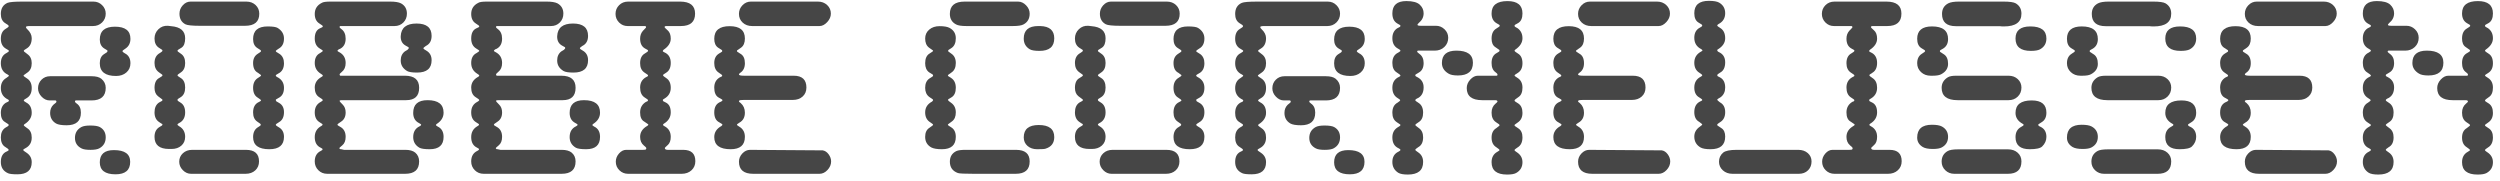
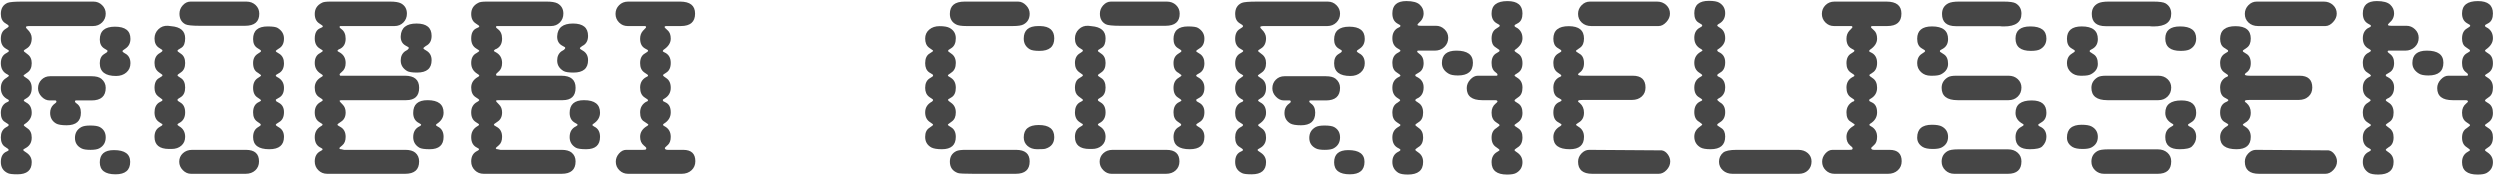
<svg xmlns="http://www.w3.org/2000/svg" version="1.1" x="0px" y="0px" width="100%" height="100%" viewBox="0 0 747 54" xml:space="preserve">
  <path fill="rgb(70,70,70)" d="M31.59,4.073c0,1.05-0.364,1.931-1.092,2.643c-0.729,0.712-1.633,1.068-2.712,1.068  H8.914c-0.779,0-1.168,0.101-1.168,0.301c0,0.201,0.123,0.403,0.369,0.604c0.909,0.854,1.364,1.76,1.364,2.714  c0,1.458-0.507,2.488-1.521,3.092c-0.568,0.327-0.853,0.553-0.853,0.679c0.05,0.201,0.115,0.301,0.191,0.301l0.919,0.716  c0.842,0.603,1.263,1.496,1.263,2.677c0,1.282-0.421,2.212-1.263,2.79l-1.109,0.792c0,0.025-0.006,0.044-0.02,0.057  C7.075,22.519,7.056,22.55,7.03,22.6c0,0.126,0.344,0.402,1.033,0.83c0.943,0.604,1.416,1.559,1.416,2.865  c0,1.433-0.498,2.438-1.493,3.016c-0.587,0.327-0.88,0.554-0.88,0.679c0,0.176,0.242,0.39,0.727,0.642  c1.097,0.553,1.646,1.583,1.646,3.091c0,1.332-0.702,2.451-2.105,3.355c-0.179,0.102-0.268,0.214-0.268,0.34s0.37,0.439,1.11,0.942  c0.842,0.553,1.263,1.47,1.263,2.752c0,1.458-0.625,2.514-1.874,3.167c-0.408,0.201-0.625,0.364-0.65,0.49  c0,0.176,0.089,0.302,0.268,0.377l0.765,0.527c0.994,0.679,1.492,1.609,1.492,2.79c0,2.413-1.425,3.619-4.274,3.619  c-1.387,0-2.307-0.101-2.761-0.301c-1.463-0.628-2.194-1.758-2.194-3.391c0-1.632,0.615-2.687,1.846-3.164  c0.326-0.125,0.49-0.276,0.49-0.452c0-0.175-0.339-0.464-1.017-0.866c-0.879-0.527-1.318-1.481-1.318-2.863  c0-1.305,0.439-2.26,1.318-2.862c0.678-0.352,1.017-0.603,1.017-0.754c0-0.15-0.025-0.25-0.075-0.301l-1.092-0.716  c-0.779-0.477-1.168-1.368-1.168-2.675c0-1.381,0.49-2.386,1.469-3.014l0.791-0.376c0.1-0.126,0.15-0.238,0.15-0.339  c0-0.126-0.239-0.302-0.715-0.528c-1.13-0.702-1.695-1.757-1.695-3.164c0-1.381,0.54-2.386,1.62-3.014  c0.527-0.352,0.791-0.577,0.791-0.678c0-0.1-0.138-0.226-0.414-0.376c-1.332-0.627-1.997-1.745-1.997-3.353  c0-1.481,0.565-2.499,1.695-3.051c0.477-0.25,0.715-0.464,0.715-0.64c0-0.125-0.264-0.326-0.791-0.603  c-1.08-0.577-1.62-1.582-1.62-3.013c0-1.406,0.464-2.386,1.394-2.938c0.627-0.376,0.942-0.627,0.942-0.753  c0-0.175-0.051-0.313-0.151-0.414L1.493,6.879C0.665,6.328,0.25,5.423,0.25,4.167c0-1.632,0.665-2.737,1.997-3.315  c0.603-0.25,2.096-0.376,4.482-0.376h21.208c1.004,0,1.865,0.356,2.581,1.068C31.233,2.256,31.59,3.099,31.59,4.073z M31.59,26.241  c0,2.512-1.419,3.768-4.256,3.768h-4.633c-0.201,0-0.301,0.112-0.301,0.339c0,0.15,0.175,0.352,0.527,0.603  c0.829,0.553,1.243,1.457,1.243,2.712c0,2.512-1.419,3.767-4.257,3.767c-1.482,0-2.537-0.175-3.164-0.527  c-1.181-0.702-1.771-1.757-1.771-3.164c0-0.979,0.314-1.782,0.942-2.41l0.829-0.679c0.025-0.05,0.043-0.094,0.057-0.132  c0.012-0.037,0.031-0.068,0.056-0.094c0-0.276-0.113-0.414-0.339-0.414h-1.695c-0.879,0-1.676-0.371-2.392-1.111  c-0.716-0.741-1.074-1.576-1.074-2.505c0-1.029,0.345-1.889,1.036-2.58c0.69-0.69,1.55-1.036,2.58-1.036h12.355  c1.331,0,2.31,0.251,2.938,0.753C31.151,24.258,31.59,25.162,31.59,26.241z M31.59,41.045c0,1.457-0.615,2.537-1.846,3.24  c-0.553,0.326-1.457,0.489-2.712,0.489c-1.231,0-2.109-0.138-2.637-0.414c-1.332-0.653-1.997-1.708-1.997-3.164  s0.64-2.536,1.921-3.24c0.578-0.301,1.456-0.451,2.637-0.451c1.331,0,2.285,0.15,2.863,0.451C31,38.609,31.59,39.64,31.59,41.045z   M38.974,18.896c0,1.13-0.402,2.047-1.206,2.75s-1.833,1.055-3.089,1.055c-3.239,0-4.859-1.268-4.859-3.805  c0-1.255,0.401-2.147,1.205-2.674l0.867-0.565c0.15-0.125,0.226-0.25,0.226-0.376v-0.151l-0.151-0.15l-0.866-0.527  c-0.854-0.552-1.281-1.432-1.281-2.637c0-2.562,1.506-3.842,4.52-3.842c3.089,0,4.633,1.205,4.633,3.616  c0,1.256-0.465,2.21-1.394,2.863l-0.753,0.527c-0.126,0.075-0.201,0.176-0.226,0.301c0,0.176,0.226,0.39,0.678,0.64  C38.409,16.473,38.974,17.464,38.974,18.896z M38.898,48.354c0,2.485-1.457,3.728-4.37,3.728c-3.14,0-4.708-1.192-4.708-3.579  c0-2.436,1.406-3.653,4.219-3.653C37.279,44.85,38.898,46.019,38.898,48.354z" />
  <path fill="rgb(70,70,70)" d="M55.322,40.895c0,1.08-0.376,1.953-1.13,2.618c-0.753,0.666-1.733,0.998-2.938,0.998  h-0.716c-2.914,0-4.37-1.205-4.37-3.616c0-1.306,0.452-2.26,1.356-2.862l0.867-0.527c0.1-0.101,0.15-0.176,0.15-0.227  c0-0.2-0.078-0.301-0.233-0.301l-0.739-0.49c-0.934-0.603-1.401-1.569-1.401-2.9c0-1.356,0.441-2.336,1.322-2.938l0.896-0.489  c0.104-0.075,0.155-0.176,0.155-0.302c-0.026-0.125-0.078-0.2-0.155-0.226l-1.206-0.904c-0.674-0.552-1.012-1.381-1.012-2.486  c0-1.481,0.467-2.46,1.401-2.938c0.648-0.376,0.972-0.627,0.972-0.753c0-0.15-0.052-0.25-0.155-0.301l-0.896-0.641  c-0.881-0.627-1.322-1.557-1.322-2.787c0-1.406,0.531-2.398,1.595-2.976c0.519-0.301,0.778-0.54,0.778-0.716  c0-0.075-0.026-0.15-0.078-0.226l-1.051-0.678c-0.83-0.578-1.245-1.481-1.245-2.712c0-1.104,0.392-2.034,1.177-2.787  c0.785-0.753,1.734-1.093,2.849-1.017l0.95,0.113c2.785,0.226,4.178,1.432,4.178,3.616c0,1.381-0.352,2.311-1.055,2.788  l-1.092,0.678c-0.101,0.101-0.151,0.176-0.151,0.226c0.025,0.126,0.076,0.226,0.151,0.302l0.904,0.64  c0.829,0.553,1.243,1.469,1.243,2.75c0,1.306-0.414,2.235-1.243,2.787l-0.904,0.641c-0.101,0.101-0.151,0.176-0.151,0.226  c0,0.176,0.326,0.452,0.979,0.829c0.879,0.527,1.318,1.482,1.318,2.863c0,1.355-0.439,2.311-1.318,2.863l-0.829,0.527  c-0.101,0.101-0.151,0.201-0.151,0.301c0.025,0.126,0.076,0.227,0.151,0.302l0.753,0.489c0.929,0.553,1.394,1.532,1.394,2.938  c0,1.558-0.64,2.637-1.921,3.239c-0.251,0.151-0.377,0.277-0.377,0.377c0,0.15,0.176,0.326,0.528,0.527  C54.731,38.408,55.322,39.463,55.322,40.895z M77.396,48.24c0,1.08-0.371,1.965-1.111,2.655c-0.741,0.691-1.714,1.036-2.919,1.036  H57.092c-0.929,0-1.751-0.363-2.467-1.093c-0.716-0.728-1.073-1.568-1.073-2.523c0-1.004,0.363-1.846,1.092-2.523  c0.728-0.679,1.657-1.018,2.788-1.018h16.047C76.09,44.774,77.396,45.93,77.396,48.24z M77.471,4.092  c0,2.411-1.419,3.616-4.256,3.616H59.729c-2.311,0-3.754-0.151-4.332-0.452c-1.181-0.627-1.771-1.682-1.771-3.164  c0-0.954,0.333-1.795,0.998-2.524c0.665-0.728,1.438-1.092,2.317-1.092h16.687c1.105,0,2.021,0.345,2.75,1.036  C77.107,2.203,77.471,3.062,77.471,4.092z M84.854,26.241c0,1.356-0.447,2.311-1.339,2.863l-1.033,0.603  c-0.051,0.025-0.077,0.101-0.077,0.226c0.026,0.126,0.079,0.239,0.158,0.34l0.909,0.527c0.921,0.552,1.382,1.456,1.382,2.712  c0,1.432-0.487,2.424-1.461,2.976c-0.658,0.377-0.987,0.641-0.987,0.791c0,0.176,0.303,0.428,0.908,0.754  c1.027,0.577,1.541,1.531,1.541,2.862c0,2.462-1.462,3.691-4.386,3.691c-3.229,0-4.843-1.205-4.843-3.616  c0-1.432,0.515-2.436,1.544-3.014c0.502-0.275,0.753-0.502,0.753-0.678c-0.025-0.125-0.075-0.226-0.151-0.301l-0.904-0.641  c-0.829-0.553-1.243-1.47-1.243-2.75c0-1.531,0.565-2.562,1.695-3.089l0.15-0.075c0.352-0.176,0.527-0.313,0.527-0.414  c0-0.151-0.327-0.427-0.979-0.829c-0.929-0.552-1.394-1.531-1.394-2.938c0-1.406,0.515-2.411,1.544-3.013  c0.552-0.326,0.829-0.552,0.829-0.678c-0.025-0.15-0.075-0.226-0.15-0.226l-0.753-0.565c-0.979-0.477-1.469-1.456-1.469-2.938  c0-1.255,0.464-2.172,1.394-2.75l0.829-0.565c0.1-0.1,0.15-0.201,0.15-0.301c0-0.151-0.352-0.427-1.055-0.829  c-0.879-0.527-1.318-1.431-1.318-2.712c0-2.511,1.45-3.767,4.35-3.767c1.513,0,2.509,0.151,2.988,0.452  c1.261,0.779,1.891,1.833,1.891,3.164c0,1.432-0.523,2.437-1.569,3.014c-0.586,0.376-0.88,0.603-0.88,0.678  c0,0.101,0.051,0.201,0.153,0.301l1.033,0.64c0.842,0.603,1.263,1.52,1.263,2.75c0,1.507-0.574,2.537-1.722,3.089  c-0.485,0.251-0.727,0.439-0.727,0.565c0,0.176,0.127,0.327,0.383,0.452C84.166,23.68,84.854,24.76,84.854,26.241z" />
  <path fill="rgb(70,70,70)" d="M125.235,48.24c0,2.461-1.394,3.691-4.181,3.691h-23.28  c-1.055,0-1.94-0.357-2.655-1.073c-0.716-0.716-1.074-1.588-1.074-2.618c0-1.531,0.615-2.586,1.846-3.164  c0.326-0.151,0.49-0.314,0.49-0.49c0-0.125-0.188-0.275-0.565-0.452c-1.181-0.552-1.771-1.606-1.771-3.164  c0-1.406,0.565-2.461,1.695-3.164c0.426-0.2,0.64-0.401,0.64-0.603c0-0.05-0.025-0.1-0.075-0.15l-0.867-0.565  c-0.929-0.577-1.394-1.544-1.394-2.9c0-1.481,0.615-2.536,1.846-3.164c0.326-0.176,0.515-0.339,0.565-0.49  c0-0.175-0.364-0.477-1.092-0.903c-0.879-0.553-1.318-1.508-1.318-2.863c0-1.356,0.665-2.411,1.997-3.164  c0.25-0.125,0.389-0.251,0.414-0.377c0-0.175-0.188-0.364-0.565-0.565c-1.23-0.753-1.846-1.833-1.846-3.239  c0-1.457,0.54-2.449,1.62-2.976c0.527-0.326,0.791-0.54,0.791-0.64c0-0.125-0.289-0.352-0.866-0.678  c-1.03-0.603-1.544-1.607-1.544-3.014c0-1.531,0.49-2.536,1.469-3.013l0.791-0.377c0.1-0.1,0.15-0.201,0.15-0.301  c0-0.1-0.339-0.364-1.017-0.791c-0.929-0.578-1.394-1.531-1.394-2.863c0-1.507,0.703-2.612,2.109-3.315  c0.377-0.25,1.218-0.376,2.524-0.376h17.893c1.481,0,2.562,0.175,3.24,0.524c1.18,0.649,1.771,1.674,1.771,3.073  c0,1.05-0.352,1.931-1.055,2.643c-0.704,0.712-1.583,1.068-2.637,1.068h-16.197c-0.151,0-0.226,0.101-0.226,0.302  c0,0.151,0.179,0.353,0.539,0.604c0.846,0.604,1.27,1.561,1.27,2.87c0,1.436-0.549,2.442-1.645,3.021l-0.383,0.151  c-0.281,0.177-0.421,0.327-0.421,0.453c0,0.101,0.166,0.227,0.498,0.378c1.301,0.68,1.951,1.762,1.951,3.248  c0,1.183-0.372,2.064-1.115,2.644c-0.462,0.378-0.693,0.642-0.693,0.793c0,0.05,0.019,0.12,0.056,0.208  c0.038,0.088,0.094,0.145,0.17,0.169h19.286c2.838,0,4.257,1.206,4.257,3.616c0,2.462-1.294,3.691-3.88,3.691h-19.287  c-0.402,0-0.603,0.076-0.603,0.227c0,0.126,0.301,0.483,0.904,1.073c0.603,0.591,0.904,1.375,0.904,2.354  c0,1.256-0.447,2.173-1.339,2.75l-0.918,0.641c-0.103,0.075-0.166,0.176-0.191,0.301c0,0.126,0.268,0.327,0.804,0.603  c1.096,0.578,1.645,1.582,1.645,3.014c0,1.155-0.346,2.01-1.038,2.562c-0.564,0.452-0.846,0.729-0.846,0.829s0.1,0.201,0.302,0.301  h0.226l0.866,0.188h18.345c1.281,0,2.26,0.276,2.938,0.829C124.846,46.257,125.235,47.136,125.235,48.24z M128.964,17.992  c0,2.461-1.45,3.692-4.35,3.692c-1.437,0-2.42-0.151-2.95-0.452c-1.286-0.753-1.929-1.808-1.929-3.164  c0-1.18,0.414-2.084,1.243-2.712l0.753-0.452c0.276-0.25,0.415-0.426,0.415-0.527c0-0.05-0.025-0.138-0.075-0.264l-0.942-0.527  c-0.979-0.577-1.444-1.506-1.394-2.787c0.126-2.511,1.701-3.767,4.728-3.767c3,0,4.5,1.23,4.5,3.691  c0,1.457-0.574,2.461-1.721,3.014l-0.345,0.264c-0.255,0.151-0.382,0.301-0.382,0.452c0,0.126,0.293,0.352,0.88,0.678  C128.441,15.732,128.964,16.687,128.964,17.992z M132.543,40.895c0,2.462-1.381,3.691-4.144,3.691c-1.532,0-2.562-0.15-3.089-0.452  c-1.23-0.728-1.846-1.782-1.846-3.164c0-1.557,0.641-2.637,1.921-3.239c0.302-0.15,0.452-0.302,0.452-0.452  c0-0.125-0.226-0.301-0.678-0.527c-1.13-0.577-1.695-1.582-1.695-3.014c0-2.536,1.432-3.805,4.294-3.805  c3.189,0,4.784,1.243,4.784,3.729c0,1.382-0.691,2.512-2.072,3.391c-0.15,0.15-0.226,0.251-0.226,0.301  c0,0.101,0.176,0.252,0.527,0.452C131.953,38.358,132.543,39.388,132.543,40.895z" />
  <path fill="rgb(70,70,70)" d="M171.983,48.24c0,2.461-1.394,3.691-4.181,3.691h-23.28  c-1.055,0-1.94-0.357-2.655-1.073c-0.716-0.716-1.074-1.588-1.074-2.618c0-1.531,0.615-2.586,1.846-3.164  c0.326-0.151,0.49-0.314,0.49-0.49c0-0.125-0.188-0.275-0.565-0.452c-1.181-0.552-1.771-1.606-1.771-3.164  c0-1.406,0.565-2.461,1.695-3.164c0.426-0.2,0.64-0.401,0.64-0.603c0-0.05-0.025-0.1-0.075-0.15l-0.867-0.565  c-0.929-0.577-1.394-1.544-1.394-2.9c0-1.481,0.615-2.536,1.846-3.164c0.326-0.176,0.515-0.339,0.565-0.49  c0-0.175-0.364-0.477-1.092-0.903c-0.879-0.553-1.318-1.508-1.318-2.863c0-1.356,0.665-2.411,1.997-3.164  c0.25-0.125,0.389-0.251,0.414-0.377c0-0.175-0.188-0.364-0.565-0.565c-1.23-0.753-1.846-1.833-1.846-3.239  c0-1.457,0.54-2.449,1.62-2.976c0.527-0.326,0.791-0.54,0.791-0.64c0-0.125-0.289-0.352-0.866-0.678  c-1.03-0.603-1.544-1.607-1.544-3.014c0-1.531,0.49-2.536,1.469-3.013l0.791-0.377c0.1-0.1,0.15-0.201,0.15-0.301  c0-0.1-0.339-0.364-1.017-0.791c-0.929-0.578-1.394-1.531-1.394-2.863c0-1.507,0.703-2.612,2.109-3.315  c0.377-0.25,1.218-0.376,2.524-0.376h17.893c1.481,0,2.562,0.175,3.24,0.524c1.18,0.649,1.771,1.674,1.771,3.073  c0,1.05-0.352,1.931-1.055,2.643c-0.704,0.712-1.583,1.068-2.637,1.068H148.44c-0.151,0-0.226,0.101-0.226,0.302  c0,0.151,0.179,0.353,0.539,0.604c0.846,0.604,1.27,1.561,1.27,2.87c0,1.436-0.549,2.442-1.645,3.021l-0.383,0.151  c-0.281,0.177-0.421,0.327-0.421,0.453c0,0.101,0.166,0.227,0.498,0.378c1.301,0.68,1.951,1.762,1.951,3.248  c0,1.183-0.372,2.064-1.115,2.644c-0.462,0.378-0.693,0.642-0.693,0.793c0,0.05,0.019,0.12,0.056,0.208  c0.038,0.088,0.094,0.145,0.17,0.169h19.286c2.838,0,4.257,1.206,4.257,3.616c0,2.462-1.294,3.691-3.88,3.691h-19.287  c-0.402,0-0.603,0.076-0.603,0.227c0,0.126,0.301,0.483,0.904,1.073c0.603,0.591,0.904,1.375,0.904,2.354  c0,1.256-0.447,2.173-1.339,2.75l-0.918,0.641c-0.103,0.075-0.166,0.176-0.191,0.301c0,0.126,0.268,0.327,0.804,0.603  c1.096,0.578,1.645,1.582,1.645,3.014c0,1.155-0.346,2.01-1.038,2.562c-0.564,0.452-0.846,0.729-0.846,0.829s0.1,0.201,0.302,0.301  h0.226l0.866,0.188h18.345c1.281,0,2.26,0.276,2.938,0.829C171.593,46.257,171.983,47.136,171.983,48.24z M175.712,17.992  c0,2.461-1.45,3.692-4.35,3.692c-1.437,0-2.42-0.151-2.95-0.452c-1.286-0.753-1.929-1.808-1.929-3.164  c0-1.18,0.414-2.084,1.243-2.712l0.753-0.452c0.276-0.25,0.415-0.426,0.415-0.527c0-0.05-0.025-0.138-0.075-0.264l-0.942-0.527  c-0.979-0.577-1.444-1.506-1.394-2.787c0.126-2.511,1.701-3.767,4.728-3.767c3,0,4.5,1.23,4.5,3.691  c0,1.457-0.574,2.461-1.721,3.014l-0.345,0.264c-0.255,0.151-0.382,0.301-0.382,0.452c0,0.126,0.293,0.352,0.88,0.678  C175.189,15.732,175.712,16.687,175.712,17.992z M179.291,40.895c0,2.462-1.381,3.691-4.144,3.691c-1.532,0-2.562-0.15-3.089-0.452  c-1.23-0.728-1.846-1.782-1.846-3.164c0-1.557,0.641-2.637,1.921-3.239c0.302-0.15,0.452-0.302,0.452-0.452  c0-0.125-0.226-0.301-0.678-0.527c-1.13-0.577-1.695-1.582-1.695-3.014c0-2.536,1.432-3.805,4.294-3.805  c3.189,0,4.784,1.243,4.784,3.729c0,1.382-0.691,2.512-2.072,3.391c-0.15,0.15-0.226,0.251-0.226,0.301  c0,0.101,0.176,0.252,0.527,0.452C178.7,38.358,179.291,39.388,179.291,40.895z" />
  <path fill="rgb(70,70,70)" d="M207.768,48.165c0,1.105-0.383,2.009-1.149,2.712s-1.751,1.055-2.957,1.055h-15.971  c-1.03,0-1.902-0.352-2.618-1.055s-1.074-1.557-1.074-2.562c0-0.904,0.32-1.72,0.96-2.448c0.641-0.729,1.35-1.093,2.128-1.093h5.01  c0.527,0,0.829-0.05,0.904-0.15s0.113-0.213,0.113-0.339c0-0.176-0.249-0.452-0.747-0.829c-0.733-0.603-1.1-1.456-1.1-2.562  c0-1.356,0.687-2.436,2.06-3.239c0.259-0.15,0.389-0.276,0.389-0.377c-0.026-0.15-0.078-0.226-0.155-0.226l-1.05-0.716  c-0.829-0.452-1.244-1.369-1.244-2.75c0-1.456,0.635-2.536,1.907-3.239h0.155c0.207-0.151,0.312-0.289,0.312-0.415  s-0.351-0.402-1.051-0.831c-0.882-0.578-1.323-1.559-1.323-2.942c0-1.409,0.583-2.44,1.75-3.094  c0.415-0.175,0.623-0.327,0.623-0.453c0-0.1-0.051-0.201-0.151-0.302l-0.942-0.642c-0.854-0.578-1.281-1.509-1.281-2.792  c0-1.408,0.477-2.376,1.432-2.905c0.627-0.352,0.942-0.616,0.942-0.792c0-0.075-0.025-0.151-0.076-0.227l-0.941-0.528  c-0.904-0.554-1.356-1.509-1.356-2.868c0-0.931,0.276-1.71,0.829-2.34l0.866-0.906c0.05-0.024,0.075-0.1,0.075-0.226  c0-0.201-0.138-0.302-0.414-0.302h-5.085c-1.005,0-1.859-0.355-2.562-1.068c-0.703-0.712-1.055-1.568-1.055-2.567  c0-1.024,0.358-1.892,1.074-2.604c0.715-0.712,1.613-1.068,2.693-1.068h15.52c2.988,0,4.482,1.199,4.482,3.597  c0,2.474-1.419,3.71-4.256,3.71h-4.257c-0.402,0-0.603,0.101-0.603,0.302c0,0.126,0.307,0.453,0.923,0.98  c0.615,0.528,0.923,1.357,0.923,2.489c0,1.257-0.716,2.363-2.147,3.318c-0.151,0.151-0.226,0.277-0.226,0.377  c0,0.126,0.15,0.251,0.452,0.377c1.281,0.553,1.921,1.609,1.921,3.167c0,1.408-0.465,2.389-1.394,2.941l-0.753,0.49  c-0.101,0.075-0.151,0.176-0.151,0.302s0.326,0.402,0.979,0.83c0.878,0.578,1.318,1.533,1.318,2.866c0,1.383-0.59,2.438-1.771,3.167  c-0.376,0.201-0.578,0.353-0.603,0.453c0,0.15,0.05,0.289,0.15,0.414l0.753,0.378c0.979,0.478,1.469,1.458,1.469,2.941  c0,1.432-0.691,2.563-2.072,3.393c-0.151,0.102-0.226,0.202-0.226,0.302c0,0.176,0.151,0.327,0.452,0.453  c1.23,0.653,1.846,1.709,1.846,3.167c0,1.106-0.295,1.917-0.885,2.433c-0.59,0.516-0.885,0.811-0.885,0.886  c0,0.377,0.289,0.565,0.866,0.565h4.633C206.563,44.774,207.768,45.904,207.768,48.165z" />
-   <path fill="rgb(70,70,70)" d="M240.955,26.166c0,1.105-0.377,1.996-1.13,2.675c-0.753,0.678-1.72,1.017-2.9,1.017  h-14.578c-0.829,0-1.306,0.063-1.432,0.188c-0.075,0.025-0.113,0.101-0.113,0.227s0.175,0.301,0.527,0.527  c0.829,0.729,1.243,1.683,1.243,2.862c0,1.382-0.54,2.373-1.62,2.976c-0.502,0.302-0.753,0.516-0.753,0.641  c0,0.101,0.251,0.302,0.753,0.603c1.08,0.653,1.62,1.657,1.62,3.014c0,2.462-1.417,3.691-4.253,3.691c-3.267,0-4.9-1.205-4.9-3.616  c0-1.432,0.712-2.536,2.138-3.314c0.207-0.201,0.311-0.326,0.311-0.377c0-0.15-0.311-0.389-0.933-0.716  c-1.011-0.502-1.516-1.493-1.516-2.976c0-1.632,0.634-2.687,1.905-3.164c0.362-0.15,0.543-0.313,0.543-0.49  c-0.026-0.125-0.078-0.2-0.155-0.226l-1.049-0.603c-0.829-0.502-1.244-1.481-1.244-2.938c0-1.356,0.531-2.36,1.595-3.014  l0.623-0.301c0.104-0.05,0.155-0.125,0.155-0.226c0-0.1-0.051-0.201-0.15-0.301l-1.017-0.716c-0.804-0.577-1.206-1.506-1.206-2.787  c0-1.306,0.477-2.248,1.431-2.825l0.792-0.49c0.1-0.05,0.15-0.125,0.15-0.226c0-0.201-0.025-0.301-0.075-0.301l-1.168-0.753  c-0.753-0.527-1.13-1.406-1.13-2.637c0-2.511,1.531-3.767,4.596-3.767c3.038,0,4.558,1.231,4.558,3.691  c0,1.256-0.376,2.16-1.13,2.712l-1.092,0.753c-0.101,0.05-0.151,0.126-0.151,0.226c0,0.101,0.05,0.201,0.151,0.301l0.904,0.565  c0.879,0.502,1.318,1.444,1.318,2.825c0,1.306-0.465,2.26-1.394,2.863c-0.251,0.176-0.376,0.339-0.376,0.49  c0,0.251,0.514,0.376,1.544,0.376h14.804C239.686,22.625,240.955,23.806,240.955,26.166z M248.262,4.073  c0,0.9-0.364,1.743-1.092,2.53c-0.729,0.787-1.495,1.18-2.298,1.18h-20.115c-1.155,0-2.104-0.343-2.844-1.031  c-0.741-0.687-1.111-1.555-1.111-2.604c0-0.999,0.351-1.861,1.055-2.585c0.703-0.725,1.531-1.087,2.486-1.087h20.078  c1.08,0,1.99,0.344,2.731,1.03C247.892,2.194,248.262,3.049,248.262,4.073z M248.337,48.24c0,0.93-0.358,1.776-1.073,2.543  c-0.716,0.766-1.514,1.148-2.392,1.148h-19.814c-2.838,0-4.256-1.205-4.256-3.616c0-0.929,0.339-1.752,1.017-2.468  c0.678-0.715,1.444-1.073,2.298-1.073l21.697,0.15c0.678,0.101,1.268,0.49,1.771,1.168C248.086,46.771,248.337,47.486,248.337,48.24  z" />
  <path fill="rgb(70,70,70)" d="M285.592,40.895c0,2.462-1.381,3.691-4.144,3.691c-1.431,0-2.486-0.175-3.164-0.527  c-1.23-0.678-1.846-1.732-1.846-3.164c0-1.28,0.427-2.185,1.281-2.712l0.942-0.678c0.1-0.101,0.15-0.176,0.15-0.227  c0-0.125-0.276-0.363-0.829-0.716c-1.03-0.627-1.544-1.619-1.544-2.976c0-1.432,0.69-2.511,2.072-3.239  c0.201-0.227,0.301-0.364,0.301-0.415c-0.025-0.075-0.051-0.15-0.075-0.226l-1.092-0.754c-0.804-0.603-1.206-1.506-1.206-2.712  c0-1.281,0.427-2.209,1.281-2.787l0.942-0.603c0.1-0.1,0.15-0.201,0.15-0.301c-0.026-0.125-0.078-0.226-0.155-0.301l-1.051-0.641  c-0.778-0.577-1.167-1.481-1.167-2.712c0-1.406,0.441-2.373,1.322-2.9c0.701-0.427,1.051-0.69,1.051-0.791  c0-0.05-0.025-0.1-0.075-0.151l-1.168-0.829c-0.753-0.578-1.13-1.481-1.13-2.712c0-1.079,0.401-1.964,1.206-2.655  c0.803-0.69,1.833-1.036,3.089-1.036c1.356,0,2.36,0.176,3.013,0.527c1.23,0.678,1.846,1.708,1.846,3.089  c0,1.381-0.439,2.361-1.318,2.938l-0.829,0.527c-0.101,0.101-0.151,0.202-0.151,0.302c0.025,0.15,0.1,0.251,0.226,0.301l0.678,0.49  c0.929,0.603,1.394,1.544,1.394,2.825c0,1.331-0.439,2.285-1.318,2.863l-0.904,0.64c-0.101,0.101-0.151,0.176-0.151,0.226  c0.025,0.126,0.075,0.201,0.151,0.226l0.829,0.527c0.929,0.603,1.394,1.582,1.394,2.938c0,1.382-0.439,2.336-1.318,2.863  l-0.904,0.527c-0.051,0.051-0.076,0.126-0.076,0.226c0,0.101,0.05,0.201,0.151,0.302l0.753,0.564  c0.929,0.653,1.394,1.607,1.394,2.863c0,1.23-0.376,2.122-1.13,2.675l-1.168,0.866c-0.05,0.051-0.075,0.101-0.075,0.15  c0,0.126,0.326,0.377,0.979,0.754C285.127,38.585,285.592,39.538,285.592,40.895z M307.666,4.073c0,1.5-0.616,2.574-1.846,3.223  c-0.578,0.325-1.633,0.487-3.164,0.487h-13.9c-1.482,0-2.512-0.163-3.089-0.487c-1.231-0.649-1.846-1.699-1.846-3.148  c0-2.448,1.469-3.672,4.407-3.672h15.972c0.878,0,1.676,0.369,2.392,1.106C307.308,2.319,307.666,3.149,307.666,4.073z   M307.666,48.24c0,2.461-1.394,3.691-4.181,3.691h-12.544c-2.712,0-4.282-0.075-4.708-0.226c-1.607-0.578-2.411-1.708-2.411-3.391  c0-1.481,0.64-2.536,1.921-3.164c0.527-0.251,1.456-0.377,2.788-0.377h15.03C306.297,44.774,307.666,45.93,307.666,48.24z   M315.011,11.456c0,2.5-1.469,3.749-4.407,3.749c-1.356,0-2.311-0.153-2.863-0.459c-1.23-0.714-1.846-1.785-1.846-3.213  c0-2.499,1.444-3.749,4.332-3.749h0.603C313.618,7.86,315.011,9.084,315.011,11.456z M315.011,40.97  c0,1.783-0.879,2.938-2.637,3.466c-0.251,0.101-1.08,0.15-2.486,0.15c-1.156,0-2.11-0.326-2.863-0.979  c-0.753-0.652-1.13-1.507-1.13-2.562c0-2.46,1.494-3.691,4.482-3.691C313.467,37.354,315.011,38.56,315.011,40.97z" />
  <path fill="rgb(70,70,70)" d="M330.343,40.895c0,1.08-0.376,1.953-1.13,2.618c-0.753,0.666-1.733,0.998-2.938,0.998  h-0.716c-2.914,0-4.37-1.205-4.37-3.616c0-1.306,0.452-2.26,1.356-2.862l0.867-0.527c0.1-0.101,0.15-0.176,0.15-0.227  c0-0.2-0.078-0.301-0.233-0.301l-0.739-0.49c-0.934-0.603-1.401-1.569-1.401-2.9c0-1.356,0.441-2.336,1.322-2.938l0.896-0.489  c0.104-0.075,0.155-0.176,0.155-0.302c-0.026-0.125-0.078-0.2-0.155-0.226l-1.206-0.904c-0.674-0.552-1.012-1.381-1.012-2.486  c0-1.481,0.467-2.46,1.401-2.938c0.648-0.376,0.972-0.627,0.972-0.753c0-0.15-0.052-0.25-0.155-0.301l-0.896-0.641  c-0.881-0.627-1.322-1.557-1.322-2.787c0-1.406,0.531-2.398,1.595-2.976c0.519-0.301,0.778-0.54,0.778-0.716  c0-0.075-0.026-0.15-0.078-0.226l-1.051-0.678c-0.83-0.578-1.245-1.481-1.245-2.712c0-1.104,0.392-2.034,1.177-2.787  c0.785-0.753,1.734-1.093,2.849-1.017l0.95,0.113c2.785,0.226,4.178,1.432,4.178,3.616c0,1.381-0.352,2.311-1.055,2.788  l-1.092,0.678c-0.101,0.101-0.151,0.176-0.151,0.226c0.025,0.126,0.076,0.226,0.151,0.302l0.904,0.64  c0.829,0.553,1.243,1.469,1.243,2.75c0,1.306-0.414,2.235-1.243,2.787l-0.904,0.641c-0.101,0.101-0.151,0.176-0.151,0.226  c0,0.176,0.326,0.452,0.979,0.829c0.879,0.527,1.318,1.482,1.318,2.863c0,1.355-0.439,2.311-1.318,2.863l-0.829,0.527  c-0.101,0.101-0.151,0.201-0.151,0.301c0.025,0.126,0.076,0.227,0.151,0.302l0.753,0.489c0.929,0.553,1.394,1.532,1.394,2.938  c0,1.558-0.64,2.637-1.921,3.239c-0.251,0.151-0.377,0.277-0.377,0.377c0,0.15,0.176,0.326,0.528,0.527  C329.752,38.408,330.343,39.463,330.343,40.895z M352.417,48.24c0,1.08-0.371,1.965-1.111,2.655  c-0.741,0.691-1.714,1.036-2.919,1.036h-16.273c-0.929,0-1.751-0.363-2.467-1.093c-0.716-0.728-1.073-1.568-1.073-2.523  c0-1.004,0.363-1.846,1.092-2.523c0.728-0.679,1.657-1.018,2.788-1.018H348.5C351.111,44.774,352.417,45.93,352.417,48.24z   M352.492,4.092c0,2.411-1.419,3.616-4.256,3.616H334.75c-2.311,0-3.754-0.151-4.332-0.452c-1.181-0.627-1.771-1.682-1.771-3.164  c0-0.954,0.333-1.795,0.998-2.524c0.665-0.728,1.438-1.092,2.317-1.092h16.687c1.105,0,2.021,0.345,2.75,1.036  C352.128,2.203,352.492,3.062,352.492,4.092z M359.875,26.241c0,1.356-0.447,2.311-1.339,2.863l-1.033,0.603  c-0.051,0.025-0.077,0.101-0.077,0.226c0.026,0.126,0.079,0.239,0.158,0.34l0.909,0.527c0.921,0.552,1.382,1.456,1.382,2.712  c0,1.432-0.487,2.424-1.461,2.976c-0.658,0.377-0.987,0.641-0.987,0.791c0,0.176,0.303,0.428,0.908,0.754  c1.027,0.577,1.541,1.531,1.541,2.862c0,2.462-1.462,3.691-4.386,3.691c-3.229,0-4.843-1.205-4.843-3.616  c0-1.432,0.515-2.436,1.544-3.014c0.502-0.275,0.753-0.502,0.753-0.678c-0.025-0.125-0.075-0.226-0.151-0.301l-0.904-0.641  c-0.829-0.553-1.243-1.47-1.243-2.75c0-1.531,0.565-2.562,1.695-3.089l0.15-0.075c0.352-0.176,0.527-0.313,0.527-0.414  c0-0.151-0.327-0.427-0.979-0.829c-0.929-0.552-1.394-1.531-1.394-2.938c0-1.406,0.515-2.411,1.544-3.013  c0.552-0.326,0.829-0.552,0.829-0.678c-0.025-0.15-0.075-0.226-0.15-0.226l-0.753-0.565c-0.979-0.477-1.469-1.456-1.469-2.938  c0-1.255,0.464-2.172,1.394-2.75l0.829-0.565c0.1-0.1,0.15-0.201,0.15-0.301c0-0.151-0.352-0.427-1.055-0.829  c-0.879-0.527-1.318-1.431-1.318-2.712c0-2.511,1.45-3.767,4.35-3.767c1.513,0,2.509,0.151,2.988,0.452  c1.261,0.779,1.891,1.833,1.891,3.164c0,1.432-0.523,2.437-1.569,3.014c-0.586,0.376-0.88,0.603-0.88,0.678  c0,0.101,0.051,0.201,0.153,0.301l1.033,0.64c0.842,0.603,1.263,1.52,1.263,2.75c0,1.507-0.574,2.537-1.722,3.089  c-0.485,0.251-0.727,0.439-0.727,0.565c0,0.176,0.127,0.327,0.383,0.452C359.187,23.68,359.875,24.76,359.875,26.241z" />
  <path fill="rgb(70,70,70)" d="M400.407,4.073c0,1.05-0.365,1.931-1.092,2.643c-0.73,0.712-1.633,1.068-2.713,1.068  h-18.873c-0.777,0-1.166,0.101-1.166,0.301c0,0.201,0.121,0.403,0.367,0.604c0.91,0.854,1.365,1.76,1.365,2.714  c0,1.458-0.508,2.488-1.521,3.092c-0.568,0.327-0.852,0.553-0.852,0.679c0.051,0.201,0.113,0.301,0.191,0.301l0.918,0.716  c0.842,0.603,1.264,1.496,1.264,2.677c0,1.282-0.422,2.212-1.264,2.79l-1.109,0.792c0,0.025-0.006,0.044-0.02,0.057  c-0.012,0.013-0.031,0.044-0.057,0.094c0,0.126,0.344,0.402,1.033,0.83c0.943,0.604,1.416,1.559,1.416,2.865  c0,1.433-0.498,2.438-1.494,3.016c-0.586,0.327-0.879,0.554-0.879,0.679c0,0.176,0.242,0.39,0.727,0.642  c1.098,0.553,1.646,1.583,1.646,3.091c0,1.332-0.703,2.451-2.105,3.355c-0.18,0.102-0.268,0.214-0.268,0.34s0.369,0.439,1.109,0.942  c0.842,0.553,1.264,1.47,1.264,2.752c0,1.458-0.625,2.514-1.875,3.167c-0.408,0.201-0.625,0.364-0.65,0.49  c0,0.176,0.09,0.302,0.27,0.377l0.764,0.527c0.994,0.679,1.492,1.609,1.492,2.79c0,2.413-1.426,3.619-4.275,3.619  c-1.386,0-2.307-0.101-2.76-0.301c-1.463-0.628-2.194-1.758-2.194-3.391c0-1.632,0.615-2.687,1.846-3.164  c0.326-0.125,0.49-0.276,0.49-0.452c0-0.175-0.339-0.464-1.017-0.866c-0.879-0.527-1.318-1.481-1.318-2.863  c0-1.305,0.439-2.26,1.318-2.862c0.678-0.352,1.017-0.603,1.017-0.754c0-0.15-0.025-0.25-0.075-0.301l-1.092-0.716  c-0.779-0.477-1.168-1.368-1.168-2.675c0-1.381,0.49-2.386,1.469-3.014l0.791-0.376c0.1-0.126,0.15-0.238,0.15-0.339  c0-0.126-0.239-0.302-0.715-0.528c-1.13-0.702-1.695-1.757-1.695-3.164c0-1.381,0.54-2.386,1.62-3.014  c0.527-0.352,0.791-0.577,0.791-0.678c0-0.1-0.138-0.226-0.414-0.376c-1.332-0.627-1.997-1.745-1.997-3.353  c0-1.481,0.565-2.499,1.695-3.051c0.477-0.25,0.715-0.464,0.715-0.64c0-0.125-0.264-0.326-0.791-0.603  c-1.08-0.577-1.62-1.582-1.62-3.013c0-1.406,0.464-2.386,1.394-2.938c0.627-0.376,0.942-0.627,0.942-0.753  c0-0.175-0.051-0.313-0.151-0.414l-0.941-0.603c-0.829-0.552-1.243-1.456-1.243-2.712c0-1.632,0.665-2.737,1.997-3.315  c0.603-0.25,2.096-0.376,4.482-0.376h21.207c1.004,0,1.865,0.356,2.58,1.068C400.049,2.256,400.407,3.099,400.407,4.073z   M400.407,26.241c0,2.512-1.42,3.768-4.258,3.768h-4.633c-0.201,0-0.301,0.112-0.301,0.339c0,0.15,0.176,0.352,0.527,0.603  c0.828,0.553,1.242,1.457,1.242,2.712c0,2.512-1.418,3.767-4.256,3.767c-1.482,0-2.537-0.175-3.164-0.527  c-1.182-0.702-1.77-1.757-1.77-3.164c0-0.979,0.312-1.782,0.941-2.41l0.828-0.679c0.025-0.05,0.043-0.094,0.057-0.132  c0.012-0.037,0.031-0.068,0.057-0.094c0-0.276-0.113-0.414-0.34-0.414h-1.695c-0.879,0-1.676-0.371-2.391-1.111  c-0.717-0.741-1.074-1.576-1.074-2.505c0-1.029,0.346-1.889,1.035-2.58c0.691-0.69,1.551-1.036,2.582-1.036h12.354  c1.332,0,2.311,0.251,2.939,0.753C399.967,24.258,400.407,25.162,400.407,26.241z M400.407,41.045c0,1.457-0.615,2.537-1.846,3.24  c-0.553,0.326-1.457,0.489-2.713,0.489c-1.23,0-2.109-0.138-2.637-0.414c-1.332-0.653-1.996-1.708-1.996-3.164  s0.641-2.536,1.922-3.24c0.576-0.301,1.455-0.451,2.637-0.451c1.33,0,2.283,0.15,2.861,0.451  C399.817,38.609,400.407,39.64,400.407,41.045z M407.79,18.896c0,1.13-0.402,2.047-1.205,2.75c-0.805,0.703-1.834,1.055-3.09,1.055  c-3.238,0-4.859-1.268-4.859-3.805c0-1.255,0.402-2.147,1.207-2.674l0.865-0.565c0.15-0.125,0.227-0.25,0.227-0.376v-0.151  l-0.15-0.15l-0.867-0.527c-0.854-0.552-1.281-1.432-1.281-2.637c0-2.562,1.508-3.842,4.521-3.842c3.088,0,4.633,1.205,4.633,3.616  c0,1.256-0.465,2.21-1.395,2.863l-0.752,0.527c-0.127,0.075-0.201,0.176-0.227,0.301c0,0.176,0.227,0.39,0.678,0.64  C407.225,16.473,407.79,17.464,407.79,18.896z M407.713,48.354c0,2.485-1.455,3.728-4.369,3.728c-3.139,0-4.709-1.192-4.709-3.579  c0-2.436,1.406-3.653,4.219-3.653C406.094,44.85,407.713,46.019,407.713,48.354z" />
  <path fill="rgb(70,70,70)" d="M432.726,11.287c0,1.105-0.383,2.022-1.148,2.75c-0.767,0.729-1.727,1.092-2.882,1.092  h-4.935c-0.201,0-0.302,0.101-0.302,0.302c0,0.125,0.209,0.339,0.628,0.64c0.862,0.603,1.294,1.52,1.294,2.75  c0,1.381-0.479,2.335-1.438,2.863l-0.933,0.565c-0.077,0.051-0.116,0.151-0.116,0.301c0,0.176,0.22,0.352,0.66,0.527  c1.217,0.653,1.826,1.658,1.826,3.014c0,1.481-0.531,2.537-1.593,3.164c-0.596,0.251-0.894,0.478-0.894,0.678  c0.024,0.076,0.062,0.151,0.113,0.227l0.828,0.564c0.929,0.578,1.394,1.558,1.394,2.938c0,1.356-0.439,2.298-1.318,2.825  c-0.678,0.428-1.017,0.716-1.017,0.866c0,0.101,0.363,0.415,1.092,0.942c0.829,0.577,1.243,1.494,1.243,2.749  c0,1.432-0.489,2.411-1.469,2.938c-0.578,0.377-0.866,0.641-0.866,0.791c0,0.126,0.288,0.377,0.866,0.754  c0.979,0.653,1.469,1.607,1.469,2.862c0,2.512-1.52,3.767-4.558,3.767c-1.331,0-2.285-0.176-2.863-0.526  c-1.181-0.752-1.771-1.83-1.771-3.234c0-1.479,0.615-2.508,1.847-3.085c0.376-0.175,0.564-0.351,0.564-0.526  c0-0.15-0.188-0.313-0.564-0.489c-1.231-0.552-1.847-1.63-1.847-3.234c0-1.304,0.49-2.281,1.47-2.934l0.716-0.451  c0.125-0.076,0.2-0.176,0.226-0.301c-0.025-0.151-0.075-0.227-0.15-0.227l-0.941-0.639c-0.88-0.577-1.319-1.518-1.319-2.821  c0-1.454,0.515-2.457,1.545-3.01c0.527-0.351,0.791-0.589,0.791-0.714c0-0.151-0.264-0.377-0.791-0.678  c-1.03-0.626-1.545-1.655-1.545-3.084c0-1.554,0.666-2.632,1.997-3.235c0.276-0.125,0.414-0.25,0.414-0.376  c0-0.175-0.364-0.488-1.092-0.94c-0.88-0.526-1.319-1.479-1.319-2.859c0-1.504,0.59-2.532,1.771-3.084  c0.427-0.251,0.641-0.426,0.641-0.527c0-0.2-0.214-0.401-0.641-0.602c-1.181-0.602-1.771-1.655-1.771-3.159  c0-1.305,0.465-2.282,1.395-2.934l0.866-0.452c0.1-0.1,0.15-0.213,0.15-0.338c-0.025-0.125-0.075-0.201-0.15-0.226l-0.791-0.452  c-0.979-0.576-1.47-1.579-1.47-3.009c0-2.457,1.395-3.686,4.182-3.686c1.908,0,3.245,0.361,4.012,1.082  c0.766,0.721,1.149,1.578,1.149,2.572c0,1.144-0.49,2.113-1.47,2.908c-0.251,0.249-0.376,0.423-0.376,0.522  c0,0.199,0.325,0.299,0.979,0.299h4.559c0.979,0,1.833,0.352,2.562,1.055C432.362,9.466,432.726,10.308,432.726,11.287z   M440.11,18.745c0,2.537-1.495,3.805-4.483,3.805c-1.306,0-2.247-0.188-2.825-0.565c-1.306-0.778-1.958-1.833-1.958-3.164  c0-2.461,1.443-3.692,4.332-3.692C438.464,15.129,440.11,16.334,440.11,18.745z M454.914,48.466c0,1.457-0.641,2.537-1.921,3.24  c-0.553,0.301-1.444,0.451-2.675,0.451c-3.089,0-4.634-1.229-4.634-3.691c0-1.431,0.565-2.461,1.695-3.089  c0.452-0.25,0.679-0.427,0.679-0.527c0-0.15-0.327-0.438-0.979-0.866c-0.93-0.577-1.395-1.531-1.395-2.862s0.465-2.272,1.395-2.825  l0.828-0.641c0.101-0.05,0.151-0.126,0.151-0.227c-0.025-0.125-0.076-0.226-0.151-0.301l-0.941-0.641  c-0.854-0.577-1.281-1.52-1.281-2.825c0-1.154,0.401-2.059,1.206-2.712c0.326-0.251,0.515-0.452,0.564-0.603  c0-0.276-0.238-0.415-0.716-0.415h-3.842c-3.089,0-4.633-1.205-4.633-3.616c0-0.929,0.351-1.776,1.055-2.543  c0.702-0.766,1.456-1.149,2.26-1.149h5.575c0.2,0,0.301-0.1,0.301-0.301c0-0.226-0.188-0.464-0.564-0.716  c-0.805-0.552-1.206-1.481-1.206-2.787c0-1.457,0.515-2.449,1.545-2.976c0.552-0.301,0.829-0.514,0.829-0.64  c0-0.151-0.025-0.251-0.076-0.302l-1.243-0.866c-0.703-0.477-1.055-1.318-1.055-2.524c0-1.456,0.49-2.46,1.47-3.013  c0.652-0.377,0.979-0.641,0.979-0.791c-0.026-0.125-0.078-0.226-0.155-0.302L447.2,6.955c-1.01-0.578-1.516-1.557-1.516-2.938  c0-2.461,1.583-3.691,4.748-3.691c2.987,0,4.481,1.23,4.481,3.691c0,1.407-0.428,2.361-1.281,2.863l-0.941,0.527  c-0.101,0.101-0.15,0.202-0.15,0.302c0.024,0.15,0.1,0.264,0.226,0.339l0.678,0.376c0.979,0.704,1.47,1.708,1.47,3.014  c0,1.281-0.716,2.411-2.147,3.39c-0.15,0.151-0.226,0.251-0.226,0.301c0,0.176,0.339,0.465,1.017,0.867  c0.904,0.527,1.356,1.494,1.356,2.9c0,1.332-0.452,2.286-1.356,2.863l-0.866,0.565c-0.101,0.101-0.15,0.176-0.15,0.226  c0,0.126,0.275,0.352,0.828,0.678c1.029,0.628,1.545,1.607,1.545,2.938c0,1.332-0.377,2.26-1.13,2.787  c-0.829,0.553-1.243,0.904-1.243,1.056c0.024,0.15,0.1,0.264,0.226,0.339l0.941,0.603c0.804,0.553,1.206,1.481,1.206,2.787  c0,1.307-0.49,2.273-1.47,2.9l-0.678,0.49c-0.15,0.075-0.226,0.176-0.226,0.301c0.024,0.151,0.1,0.252,0.226,0.302l0.941,0.641  c0.804,0.527,1.206,1.419,1.206,2.674c0,1.432-0.49,2.437-1.47,3.014c-0.603,0.377-0.903,0.641-0.903,0.791  c0,0.126,0.175,0.302,0.527,0.527c0.075,0.025,0.15,0.075,0.226,0.151C454.374,46.257,454.914,47.236,454.914,48.466z" />
  <path fill="rgb(70,70,70)" d="M491.678,26.166c0,1.105-0.376,1.996-1.13,2.675c-0.753,0.678-1.721,1.017-2.9,1.017  H473.07c-0.828,0-1.306,0.063-1.432,0.188c-0.075,0.025-0.112,0.101-0.112,0.227s0.175,0.301,0.527,0.527  c0.828,0.729,1.243,1.683,1.243,2.862c0,1.382-0.541,2.373-1.62,2.976c-0.503,0.302-0.753,0.516-0.753,0.641  c0,0.101,0.25,0.302,0.753,0.603c1.079,0.653,1.62,1.657,1.62,3.014c0,2.462-1.418,3.691-4.254,3.691c-3.267,0-4.9-1.205-4.9-3.616  c0-1.432,0.713-2.536,2.138-3.314c0.208-0.201,0.312-0.326,0.312-0.377c0-0.15-0.312-0.389-0.934-0.716  c-1.01-0.502-1.516-1.493-1.516-2.976c0-1.632,0.635-2.687,1.905-3.164c0.362-0.15,0.544-0.313,0.544-0.49  c-0.026-0.125-0.078-0.2-0.155-0.226l-1.05-0.603c-0.829-0.502-1.244-1.481-1.244-2.938c0-1.356,0.532-2.36,1.596-3.014l0.622-0.301  c0.104-0.05,0.156-0.125,0.156-0.226c0-0.1-0.051-0.201-0.151-0.301l-1.017-0.716c-0.804-0.577-1.206-1.506-1.206-2.787  c0-1.306,0.478-2.248,1.432-2.825l0.791-0.49c0.101-0.05,0.151-0.125,0.151-0.226c0-0.201-0.025-0.301-0.076-0.301l-1.167-0.753  c-0.754-0.527-1.131-1.406-1.131-2.637c0-2.511,1.532-3.767,4.596-3.767c3.039,0,4.559,1.231,4.559,3.691  c0,1.256-0.377,2.16-1.13,2.712l-1.093,0.753c-0.101,0.05-0.15,0.126-0.15,0.226c0,0.101,0.05,0.201,0.15,0.301l0.904,0.565  c0.878,0.502,1.318,1.444,1.318,2.825c0,1.306-0.465,2.26-1.395,2.863c-0.251,0.176-0.376,0.339-0.376,0.49  c0,0.251,0.515,0.376,1.544,0.376h14.804C490.41,22.625,491.678,23.806,491.678,26.166z M498.986,4.073  c0,0.9-0.364,1.743-1.092,2.53c-0.729,0.787-1.494,1.18-2.298,1.18h-20.115c-1.155,0-2.104-0.343-2.844-1.031  c-0.741-0.687-1.111-1.555-1.111-2.604c0-0.999,0.352-1.861,1.055-2.585c0.702-0.725,1.531-1.087,2.486-1.087h20.077  c1.079,0,1.99,0.344,2.731,1.03C498.616,2.194,498.986,3.049,498.986,4.073z M499.062,48.24c0,0.93-0.358,1.776-1.074,2.543  c-0.716,0.766-1.513,1.148-2.392,1.148h-19.813c-2.839,0-4.257-1.205-4.257-3.616c0-0.929,0.339-1.752,1.017-2.468  c0.679-0.715,1.444-1.073,2.298-1.073l21.697,0.15c0.679,0.101,1.268,0.49,1.771,1.168C498.81,46.771,499.062,47.486,499.062,48.24z  " />
  <path fill="rgb(70,70,70)" d="M515.485,40.819c0,2.512-1.45,3.767-4.35,3.767c-1.413,0-2.421-0.175-3.026-0.527  c-1.235-0.728-1.854-1.808-1.854-3.239c0-1.205,0.54-2.185,1.62-2.938c0.502-0.352,0.754-0.577,0.754-0.678  c0-0.1-0.302-0.364-0.904-0.791c-0.979-0.527-1.47-1.494-1.47-2.9c0-1.607,0.615-2.688,1.847-3.239  c0.351-0.126,0.527-0.264,0.527-0.415c0-0.15-0.302-0.401-0.904-0.753c-0.979-0.553-1.47-1.532-1.47-2.938  c0-1.507,0.641-2.586,1.922-3.239c0.301-0.151,0.452-0.302,0.452-0.452c0-0.125-0.277-0.364-0.829-0.716  c-1.03-0.627-1.545-1.632-1.545-3.014c0-1.481,0.666-2.586,1.997-3.314c0.301-0.151,0.452-0.276,0.452-0.377  c0-0.075-0.126-0.201-0.377-0.376c-1.382-0.703-2.072-1.833-2.072-3.391c0-1.481,0.59-2.511,1.771-3.088  c0.401-0.201,0.604-0.389,0.604-0.565c-0.025-0.125-0.076-0.226-0.151-0.301l-0.979-0.603c-0.828-0.502-1.243-1.432-1.243-2.788  c0-2.461,1.45-3.691,4.35-3.691c1.438,0,2.459,0.176,3.064,0.527c1.21,0.703,1.815,1.758,1.815,3.164c0,1.482-0.664,2.562-1.99,3.24  c-0.256,0.15-0.383,0.301-0.383,0.452c0,0.126,0.293,0.364,0.88,0.716c0.995,0.603,1.493,1.633,1.493,3.089  c0,1.281-0.689,2.361-2.067,3.24c-0.179,0.05-0.28,0.15-0.306,0.301c0,0.251,0.178,0.452,0.535,0.603  c1.225,0.578,1.838,1.582,1.838,3.014c0,1.532-0.498,2.562-1.493,3.089c-0.587,0.327-0.88,0.59-0.88,0.791  c0.025,0.126,0.076,0.226,0.152,0.301l0.728,0.376c0.995,0.553,1.493,1.558,1.493,3.014c0,1.23-0.447,2.185-1.34,2.863  c-0.689,0.376-1.033,0.628-1.033,0.753c0,0.126,0.268,0.39,0.804,0.791c1.046,0.553,1.569,1.532,1.569,2.938  c0,1.381-0.498,2.373-1.493,2.976c-0.587,0.377-0.88,0.616-0.88,0.716c0,0.15,0.025,0.251,0.076,0.302l1.187,0.791  C515.115,38.772,515.485,39.614,515.485,40.819z M541.288,48.24c0,1.08-0.352,1.965-1.055,2.655  c-0.703,0.691-1.619,1.036-2.75,1.036h-19.813c-1.155,0-2.116-0.345-2.882-1.036c-0.766-0.69-1.148-1.55-1.148-2.58  c0-1.104,0.414-2.009,1.243-2.712c0.678-0.553,2.021-0.829,4.03-0.829h18.42c1.155,0,2.104,0.327,2.844,0.979  C540.917,46.407,541.288,47.236,541.288,48.24z" />
  <path fill="rgb(70,70,70)" d="M568.221,48.165c0,1.105-0.383,2.009-1.148,2.712  c-0.767,0.703-1.752,1.055-2.957,1.055h-15.972c-1.03,0-1.902-0.352-2.618-1.055s-1.073-1.557-1.073-2.562  c0-0.904,0.32-1.72,0.96-2.448c0.641-0.729,1.35-1.093,2.129-1.093h5.01c0.527,0,0.828-0.05,0.904-0.15  c0.075-0.101,0.112-0.213,0.112-0.339c0-0.176-0.249-0.452-0.746-0.829c-0.733-0.603-1.1-1.456-1.1-2.562  c0-1.356,0.687-2.436,2.061-3.239c0.259-0.15,0.388-0.276,0.388-0.377c-0.025-0.15-0.077-0.226-0.155-0.226l-1.049-0.716  c-0.829-0.452-1.244-1.369-1.244-2.75c0-1.456,0.636-2.536,1.906-3.239h0.155c0.208-0.151,0.312-0.289,0.312-0.415  s-0.35-0.402-1.05-0.831c-0.882-0.578-1.323-1.559-1.323-2.942c0-1.409,0.584-2.44,1.751-3.094c0.415-0.175,0.622-0.327,0.622-0.453  c0-0.1-0.051-0.201-0.15-0.302l-0.941-0.642c-0.854-0.578-1.281-1.509-1.281-2.792c0-1.408,0.477-2.376,1.432-2.905  c0.627-0.352,0.941-0.616,0.941-0.792c0-0.075-0.025-0.151-0.075-0.227l-0.941-0.528c-0.904-0.554-1.356-1.509-1.356-2.868  c0-0.931,0.276-1.71,0.829-2.34l0.866-0.906c0.05-0.024,0.075-0.1,0.075-0.226c0-0.201-0.138-0.302-0.414-0.302h-5.086  c-1.004,0-1.858-0.355-2.561-1.068c-0.704-0.712-1.056-1.568-1.056-2.567c0-1.024,0.358-1.892,1.074-2.604  c0.716-0.712,1.613-1.068,2.693-1.068h15.52c2.988,0,4.482,1.199,4.482,3.597c0,2.474-1.419,3.71-4.257,3.71h-4.256  c-0.402,0-0.604,0.101-0.604,0.302c0,0.126,0.308,0.453,0.923,0.98c0.615,0.528,0.923,1.357,0.923,2.489  c0,1.257-0.715,2.363-2.146,3.318c-0.15,0.151-0.227,0.277-0.227,0.377c0,0.126,0.151,0.251,0.452,0.377  c1.281,0.553,1.921,1.609,1.921,3.167c0,1.408-0.465,2.389-1.394,2.941l-0.753,0.49c-0.101,0.075-0.15,0.176-0.15,0.302  s0.325,0.402,0.979,0.83c0.879,0.578,1.318,1.533,1.318,2.866c0,1.383-0.59,2.438-1.77,3.167c-0.377,0.201-0.578,0.353-0.604,0.453  c0,0.15,0.051,0.289,0.151,0.414l0.753,0.378c0.979,0.478,1.469,1.458,1.469,2.941c0,1.432-0.69,2.563-2.071,3.393  c-0.15,0.102-0.226,0.202-0.226,0.302c0,0.176,0.15,0.327,0.451,0.453c1.23,0.653,1.846,1.709,1.846,3.167  c0,1.106-0.295,1.917-0.885,2.433c-0.591,0.516-0.885,0.811-0.885,0.886c0,0.377,0.288,0.565,0.866,0.565h4.633  C567.016,44.774,568.221,45.904,568.221,48.165z" />
  <path fill="rgb(70,70,70)" d="M582.083,19.084c0,1.306-0.655,2.323-1.967,3.051  c-0.529,0.327-1.399,0.489-2.609,0.489h-0.643c-1.135,0-2.088-0.357-2.856-1.073s-1.153-1.601-1.153-2.656  c0-1.306,0.465-2.247,1.394-2.825l0.829-0.565c0.1-0.1,0.15-0.175,0.15-0.226c-0.025-0.125-0.075-0.226-0.15-0.301l-0.979-0.603  c-0.829-0.527-1.243-1.456-1.243-2.787c0-2.461,1.475-3.692,4.426-3.692c3.201,0,4.803,1.256,4.803,3.767  c0,1.306-0.497,2.26-1.491,2.863l-0.804,0.452c-0.103,0.101-0.153,0.201-0.153,0.301c0.025,0.075,0.051,0.151,0.076,0.226  l1.11,0.716C581.663,16.749,582.083,17.704,582.083,19.084z M582.083,40.895c0,1.432-0.636,2.486-1.906,3.164  c-0.56,0.302-1.437,0.452-2.631,0.452c-1.374,0-2.391-0.2-3.052-0.603c-1.094-0.678-1.64-1.606-1.64-2.787  c0-2.562,1.461-3.843,4.386-3.843c1.372,0,2.377,0.176,3.013,0.527C581.473,38.483,582.083,39.514,582.083,40.895z M604.007,26.166  c0,1.08-0.364,1.978-1.093,2.693s-1.645,1.073-2.75,1.073h-15.218c-3.189,0-4.784-1.229-4.784-3.691  c0-1.356,0.628-2.411,1.884-3.164c0.502-0.301,1.318-0.452,2.448-0.452h15.67c1.105,0,2.021,0.339,2.75,1.017  C603.643,24.32,604.007,25.162,604.007,26.166z M604.007,48.222c0,2.474-1.356,3.71-4.068,3.71h-15.972  c-1.08,0-1.984-0.354-2.712-1.06c-0.729-0.707-1.093-1.565-1.093-2.575c0-1.413,0.59-2.461,1.771-3.143  c0.577-0.354,1.62-0.53,3.127-0.53h14.954c1.155,0,2.109,0.335,2.863,1.003C603.63,46.297,604.007,47.161,604.007,48.222z   M604.007,4.092c0,2.537-1.746,3.804-5.236,3.804c-0.553,0-0.967-0.024-1.243-0.075h-13.108c-2.763,0-4.144-1.218-4.144-3.654  c0-1.456,0.615-2.511,1.846-3.164c0.678-0.352,1.758-0.527,3.239-0.527h13.26c1.858,0,3.089,0.176,3.691,0.527  C603.442,1.681,604.007,2.711,604.007,4.092z M611.465,11.513c0,1.457-0.643,2.537-1.929,3.24c-0.58,0.301-1.487,0.452-2.723,0.452  c-3.052,0-4.577-1.23-4.577-3.692c0-2.411,1.475-3.616,4.426-3.616C609.864,7.896,611.465,9.102,611.465,11.513z M611.465,40.895  c0,1.08-0.419,2.034-1.258,2.863c-0.56,0.553-1.806,0.828-3.737,0.828c-2.822,0-4.233-1.205-4.233-3.616  c0-1.406,0.54-2.41,1.62-3.014c0.527-0.275,0.791-0.477,0.791-0.603c0-0.2-0.101-0.326-0.302-0.376  c-1.406-0.778-2.109-1.858-2.109-3.24c0-2.486,1.614-3.729,4.844-3.729c2.923,0,4.385,1.218,4.385,3.653  c0,1.331-0.461,2.273-1.382,2.825l-0.869,0.565c-0.132,0.101-0.197,0.176-0.197,0.226c0,0.227,0.224,0.428,0.672,0.603  C610.873,38.434,611.465,39.438,611.465,40.895z" />
  <path fill="rgb(70,70,70)" d="M626.834,19.084c0,1.306-0.655,2.323-1.967,3.051  c-0.529,0.327-1.399,0.489-2.609,0.489h-0.643c-1.135,0-2.088-0.357-2.856-1.073s-1.153-1.601-1.153-2.656  c0-1.306,0.465-2.247,1.394-2.825l0.829-0.565c0.1-0.1,0.15-0.175,0.15-0.226c-0.025-0.125-0.075-0.226-0.15-0.301l-0.979-0.603  c-0.829-0.527-1.243-1.456-1.243-2.787c0-2.461,1.475-3.692,4.426-3.692c3.201,0,4.803,1.256,4.803,3.767  c0,1.306-0.497,2.26-1.491,2.863l-0.804,0.452c-0.103,0.101-0.153,0.201-0.153,0.301c0.025,0.075,0.051,0.151,0.076,0.226  l1.11,0.716C626.414,16.749,626.834,17.704,626.834,19.084z M626.834,40.895c0,1.432-0.636,2.486-1.906,3.164  c-0.56,0.302-1.437,0.452-2.631,0.452c-1.374,0-2.391-0.2-3.052-0.603c-1.094-0.678-1.64-1.606-1.64-2.787  c0-2.562,1.461-3.843,4.386-3.843c1.372,0,2.377,0.176,3.013,0.527C626.224,38.483,626.834,39.514,626.834,40.895z M648.758,26.166  c0,1.08-0.364,1.978-1.093,2.693s-1.645,1.073-2.75,1.073h-15.218c-3.189,0-4.784-1.229-4.784-3.691  c0-1.356,0.628-2.411,1.884-3.164c0.502-0.301,1.318-0.452,2.448-0.452h15.67c1.105,0,2.021,0.339,2.75,1.017  C648.394,24.32,648.758,25.162,648.758,26.166z M648.758,48.222c0,2.474-1.356,3.71-4.068,3.71h-15.972  c-1.08,0-1.984-0.354-2.712-1.06c-0.729-0.707-1.093-1.565-1.093-2.575c0-1.413,0.59-2.461,1.771-3.143  c0.577-0.354,1.62-0.53,3.127-0.53h14.954c1.155,0,2.109,0.335,2.863,1.003C648.381,46.297,648.758,47.161,648.758,48.222z   M648.758,4.092c0,2.537-1.746,3.804-5.236,3.804c-0.553,0-0.967-0.024-1.243-0.075H629.17c-2.763,0-4.144-1.218-4.144-3.654  c0-1.456,0.615-2.511,1.846-3.164c0.678-0.352,1.758-0.527,3.239-0.527h13.26c1.858,0,3.089,0.176,3.691,0.527  C648.193,1.681,648.758,2.711,648.758,4.092z M656.216,11.513c0,1.457-0.643,2.537-1.929,3.24c-0.58,0.301-1.487,0.452-2.723,0.452  c-3.052,0-4.577-1.23-4.577-3.692c0-2.411,1.475-3.616,4.426-3.616C654.615,7.896,656.216,9.102,656.216,11.513z M656.216,40.895  c0,1.08-0.419,2.034-1.258,2.863c-0.56,0.553-1.806,0.828-3.737,0.828c-2.822,0-4.233-1.205-4.233-3.616  c0-1.406,0.54-2.41,1.62-3.014c0.527-0.275,0.791-0.477,0.791-0.603c0-0.2-0.101-0.326-0.302-0.376  c-1.406-0.778-2.109-1.858-2.109-3.24c0-2.486,1.614-3.729,4.844-3.729c2.923,0,4.385,1.218,4.385,3.653  c0,1.331-0.461,2.273-1.382,2.825l-0.869,0.565c-0.132,0.101-0.197,0.176-0.197,0.226c0,0.227,0.224,0.428,0.672,0.603  C655.624,38.434,656.216,39.438,656.216,40.895z" />
  <path fill="rgb(70,70,70)" d="M690.91,26.166c0,1.105-0.376,1.996-1.13,2.675c-0.753,0.678-1.721,1.017-2.9,1.017  h-14.578c-0.828,0-1.306,0.063-1.432,0.188c-0.075,0.025-0.112,0.101-0.112,0.227s0.175,0.301,0.527,0.527  c0.828,0.729,1.243,1.683,1.243,2.862c0,1.382-0.541,2.373-1.62,2.976c-0.503,0.302-0.753,0.516-0.753,0.641  c0,0.101,0.25,0.302,0.753,0.603c1.079,0.653,1.62,1.657,1.62,3.014c0,2.462-1.418,3.691-4.254,3.691c-3.267,0-4.9-1.205-4.9-3.616  c0-1.432,0.713-2.536,2.138-3.314c0.208-0.201,0.312-0.326,0.312-0.377c0-0.15-0.312-0.389-0.934-0.716  c-1.01-0.502-1.516-1.493-1.516-2.976c0-1.632,0.635-2.687,1.905-3.164c0.362-0.15,0.544-0.313,0.544-0.49  c-0.026-0.125-0.078-0.2-0.155-0.226l-1.05-0.603c-0.829-0.502-1.244-1.481-1.244-2.938c0-1.356,0.532-2.36,1.596-3.014l0.622-0.301  c0.104-0.05,0.156-0.125,0.156-0.226c0-0.1-0.051-0.201-0.151-0.301l-1.017-0.716c-0.804-0.577-1.206-1.506-1.206-2.787  c0-1.306,0.478-2.248,1.432-2.825l0.791-0.49c0.101-0.05,0.151-0.125,0.151-0.226c0-0.201-0.025-0.301-0.076-0.301l-1.167-0.753  c-0.754-0.527-1.131-1.406-1.131-2.637c0-2.511,1.532-3.767,4.596-3.767c3.039,0,4.559,1.231,4.559,3.691  c0,1.256-0.377,2.16-1.13,2.712l-1.093,0.753c-0.101,0.05-0.15,0.126-0.15,0.226c0,0.101,0.05,0.201,0.15,0.301l0.904,0.565  c0.878,0.502,1.318,1.444,1.318,2.825c0,1.306-0.465,2.26-1.395,2.863c-0.251,0.176-0.376,0.339-0.376,0.49  c0,0.251,0.515,0.376,1.544,0.376h14.804C689.641,22.625,690.91,23.806,690.91,26.166z M698.217,4.073c0,0.9-0.364,1.743-1.092,2.53  c-0.729,0.787-1.494,1.18-2.298,1.18h-20.115c-1.155,0-2.104-0.343-2.844-1.031c-0.741-0.687-1.111-1.555-1.111-2.604  c0-0.999,0.352-1.861,1.055-2.585c0.702-0.725,1.531-1.087,2.486-1.087h20.077c1.079,0,1.99,0.344,2.731,1.03  C697.847,2.194,698.217,3.049,698.217,4.073z M698.293,48.24c0,0.93-0.358,1.776-1.074,2.543c-0.716,0.766-1.513,1.148-2.392,1.148  h-19.813c-2.839,0-4.257-1.205-4.257-3.616c0-0.929,0.339-1.752,1.017-2.468c0.679-0.715,1.444-1.073,2.298-1.073l21.697,0.15  c0.679,0.101,1.268,0.49,1.771,1.168C698.042,46.771,698.293,47.486,698.293,48.24z" />
  <path fill="rgb(70,70,70)" d="M722.702,11.287c0,1.105-0.383,2.022-1.148,2.75c-0.767,0.729-1.727,1.092-2.882,1.092  h-4.935c-0.201,0-0.302,0.101-0.302,0.302c0,0.125,0.209,0.339,0.628,0.64c0.862,0.603,1.294,1.52,1.294,2.75  c0,1.381-0.479,2.335-1.438,2.863l-0.933,0.565c-0.077,0.051-0.116,0.151-0.116,0.301c0,0.176,0.22,0.352,0.66,0.527  c1.217,0.653,1.826,1.658,1.826,3.014c0,1.481-0.531,2.537-1.593,3.164c-0.596,0.251-0.894,0.478-0.894,0.678  c0.024,0.076,0.062,0.151,0.113,0.227l0.828,0.564c0.929,0.578,1.394,1.558,1.394,2.938c0,1.356-0.439,2.298-1.318,2.825  c-0.678,0.428-1.017,0.716-1.017,0.866c0,0.101,0.363,0.415,1.092,0.942c0.829,0.577,1.243,1.494,1.243,2.749  c0,1.432-0.489,2.411-1.469,2.938c-0.578,0.377-0.866,0.641-0.866,0.791c0,0.126,0.288,0.377,0.866,0.754  c0.979,0.653,1.469,1.607,1.469,2.862c0,2.512-1.52,3.767-4.558,3.767c-1.331,0-2.285-0.176-2.863-0.526  c-1.181-0.752-1.771-1.83-1.771-3.234c0-1.479,0.615-2.508,1.847-3.085c0.376-0.175,0.564-0.351,0.564-0.526  c0-0.15-0.188-0.313-0.564-0.489c-1.231-0.552-1.847-1.63-1.847-3.234c0-1.304,0.49-2.281,1.47-2.934l0.716-0.451  c0.125-0.076,0.2-0.176,0.226-0.301c-0.025-0.151-0.075-0.227-0.15-0.227l-0.941-0.639c-0.88-0.577-1.319-1.518-1.319-2.821  c0-1.454,0.515-2.457,1.545-3.01c0.527-0.351,0.791-0.589,0.791-0.714c0-0.151-0.264-0.377-0.791-0.678  c-1.03-0.626-1.545-1.655-1.545-3.084c0-1.554,0.666-2.632,1.997-3.235c0.276-0.125,0.414-0.25,0.414-0.376  c0-0.175-0.364-0.488-1.092-0.94c-0.88-0.526-1.319-1.479-1.319-2.859c0-1.504,0.59-2.532,1.771-3.084  c0.427-0.251,0.641-0.426,0.641-0.527c0-0.2-0.214-0.401-0.641-0.602c-1.181-0.602-1.771-1.655-1.771-3.159  c0-1.305,0.465-2.282,1.395-2.934l0.866-0.452c0.1-0.1,0.15-0.213,0.15-0.338c-0.025-0.125-0.075-0.201-0.15-0.226l-0.791-0.452  c-0.979-0.576-1.47-1.579-1.47-3.009c0-2.457,1.395-3.686,4.182-3.686c1.908,0,3.245,0.361,4.012,1.082  c0.766,0.721,1.149,1.578,1.149,2.572c0,1.144-0.49,2.113-1.47,2.908c-0.251,0.249-0.376,0.423-0.376,0.522  c0,0.199,0.325,0.299,0.979,0.299h4.559c0.979,0,1.833,0.352,2.562,1.055C722.337,9.466,722.702,10.308,722.702,11.287z   M730.085,18.745c0,2.537-1.495,3.805-4.483,3.805c-1.306,0-2.247-0.188-2.825-0.565c-1.306-0.778-1.958-1.833-1.958-3.164  c0-2.461,1.443-3.692,4.332-3.692C728.44,15.129,730.085,16.334,730.085,18.745z M744.889,48.466c0,1.457-0.641,2.537-1.921,3.24  c-0.553,0.301-1.444,0.451-2.675,0.451c-3.089,0-4.634-1.229-4.634-3.691c0-1.431,0.565-2.461,1.695-3.089  c0.452-0.25,0.679-0.427,0.679-0.527c0-0.15-0.327-0.438-0.979-0.866c-0.93-0.577-1.395-1.531-1.395-2.862s0.465-2.272,1.395-2.825  l0.828-0.641c0.101-0.05,0.151-0.126,0.151-0.227c-0.025-0.125-0.076-0.226-0.151-0.301l-0.941-0.641  c-0.854-0.577-1.281-1.52-1.281-2.825c0-1.154,0.401-2.059,1.206-2.712c0.326-0.251,0.515-0.452,0.564-0.603  c0-0.276-0.238-0.415-0.716-0.415h-3.842c-3.089,0-4.633-1.205-4.633-3.616c0-0.929,0.351-1.776,1.055-2.543  c0.702-0.766,1.456-1.149,2.26-1.149h5.575c0.2,0,0.301-0.1,0.301-0.301c0-0.226-0.188-0.464-0.564-0.716  c-0.805-0.552-1.206-1.481-1.206-2.787c0-1.457,0.515-2.449,1.545-2.976c0.552-0.301,0.829-0.514,0.829-0.64  c0-0.151-0.025-0.251-0.076-0.302l-1.243-0.866c-0.703-0.477-1.055-1.318-1.055-2.524c0-1.456,0.49-2.46,1.47-3.013  c0.652-0.377,0.979-0.641,0.979-0.791c-0.026-0.125-0.078-0.226-0.155-0.302l-0.778-0.452c-1.01-0.578-1.516-1.557-1.516-2.938  c0-2.461,1.583-3.691,4.748-3.691c2.987,0,4.481,1.23,4.481,3.691c0,1.407-0.428,2.361-1.281,2.863l-0.941,0.527  c-0.101,0.101-0.15,0.202-0.15,0.302c0.024,0.15,0.1,0.264,0.226,0.339l0.678,0.376c0.979,0.704,1.47,1.708,1.47,3.014  c0,1.281-0.716,2.411-2.147,3.39c-0.15,0.151-0.226,0.251-0.226,0.301c0,0.176,0.339,0.465,1.017,0.867  c0.904,0.527,1.356,1.494,1.356,2.9c0,1.332-0.452,2.286-1.356,2.863l-0.866,0.565c-0.101,0.101-0.15,0.176-0.15,0.226  c0,0.126,0.275,0.352,0.828,0.678c1.029,0.628,1.545,1.607,1.545,2.938c0,1.332-0.377,2.26-1.13,2.787  c-0.829,0.553-1.243,0.904-1.243,1.056c0.024,0.15,0.1,0.264,0.226,0.339l0.941,0.603c0.804,0.553,1.206,1.481,1.206,2.787  c0,1.307-0.49,2.273-1.47,2.9l-0.678,0.49c-0.15,0.075-0.226,0.176-0.226,0.301c0.024,0.151,0.1,0.252,0.226,0.302l0.941,0.641  c0.804,0.527,1.206,1.419,1.206,2.674c0,1.432-0.49,2.437-1.47,3.014c-0.603,0.377-0.903,0.641-0.903,0.791  c0,0.126,0.175,0.302,0.527,0.527c0.075,0.025,0.15,0.075,0.226,0.151C744.349,46.257,744.889,47.236,744.889,48.466z" />
</svg>